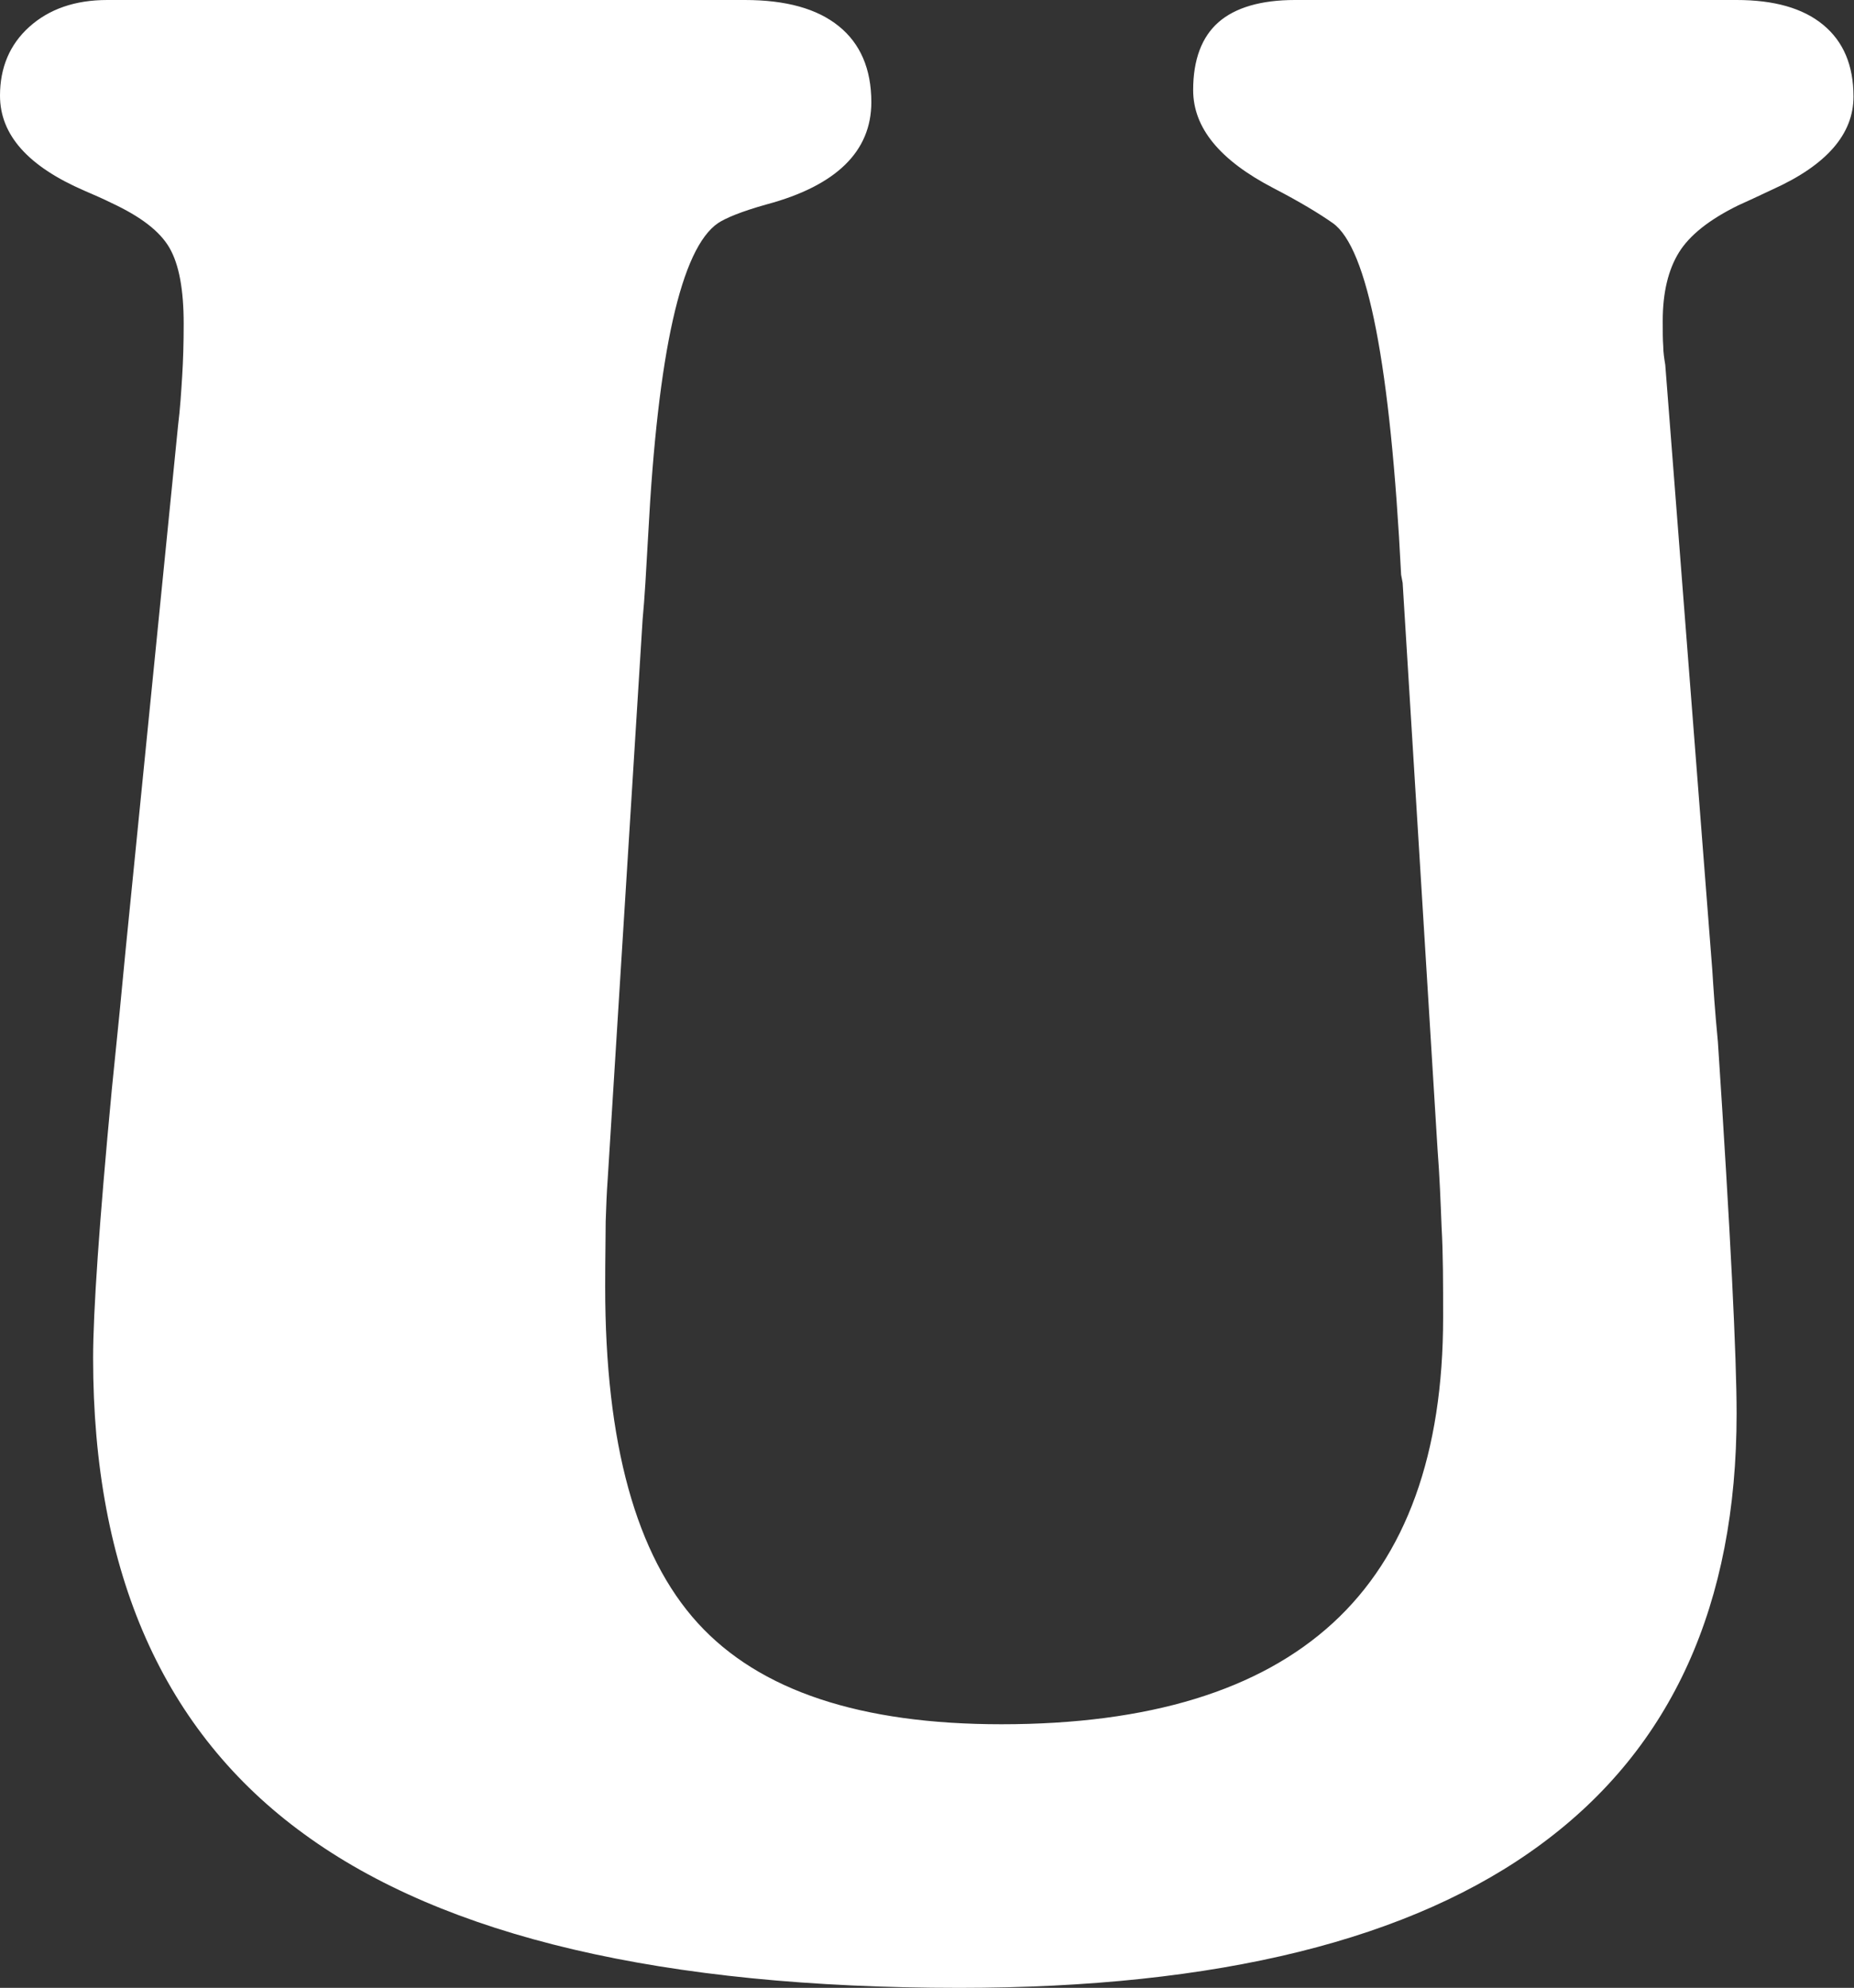
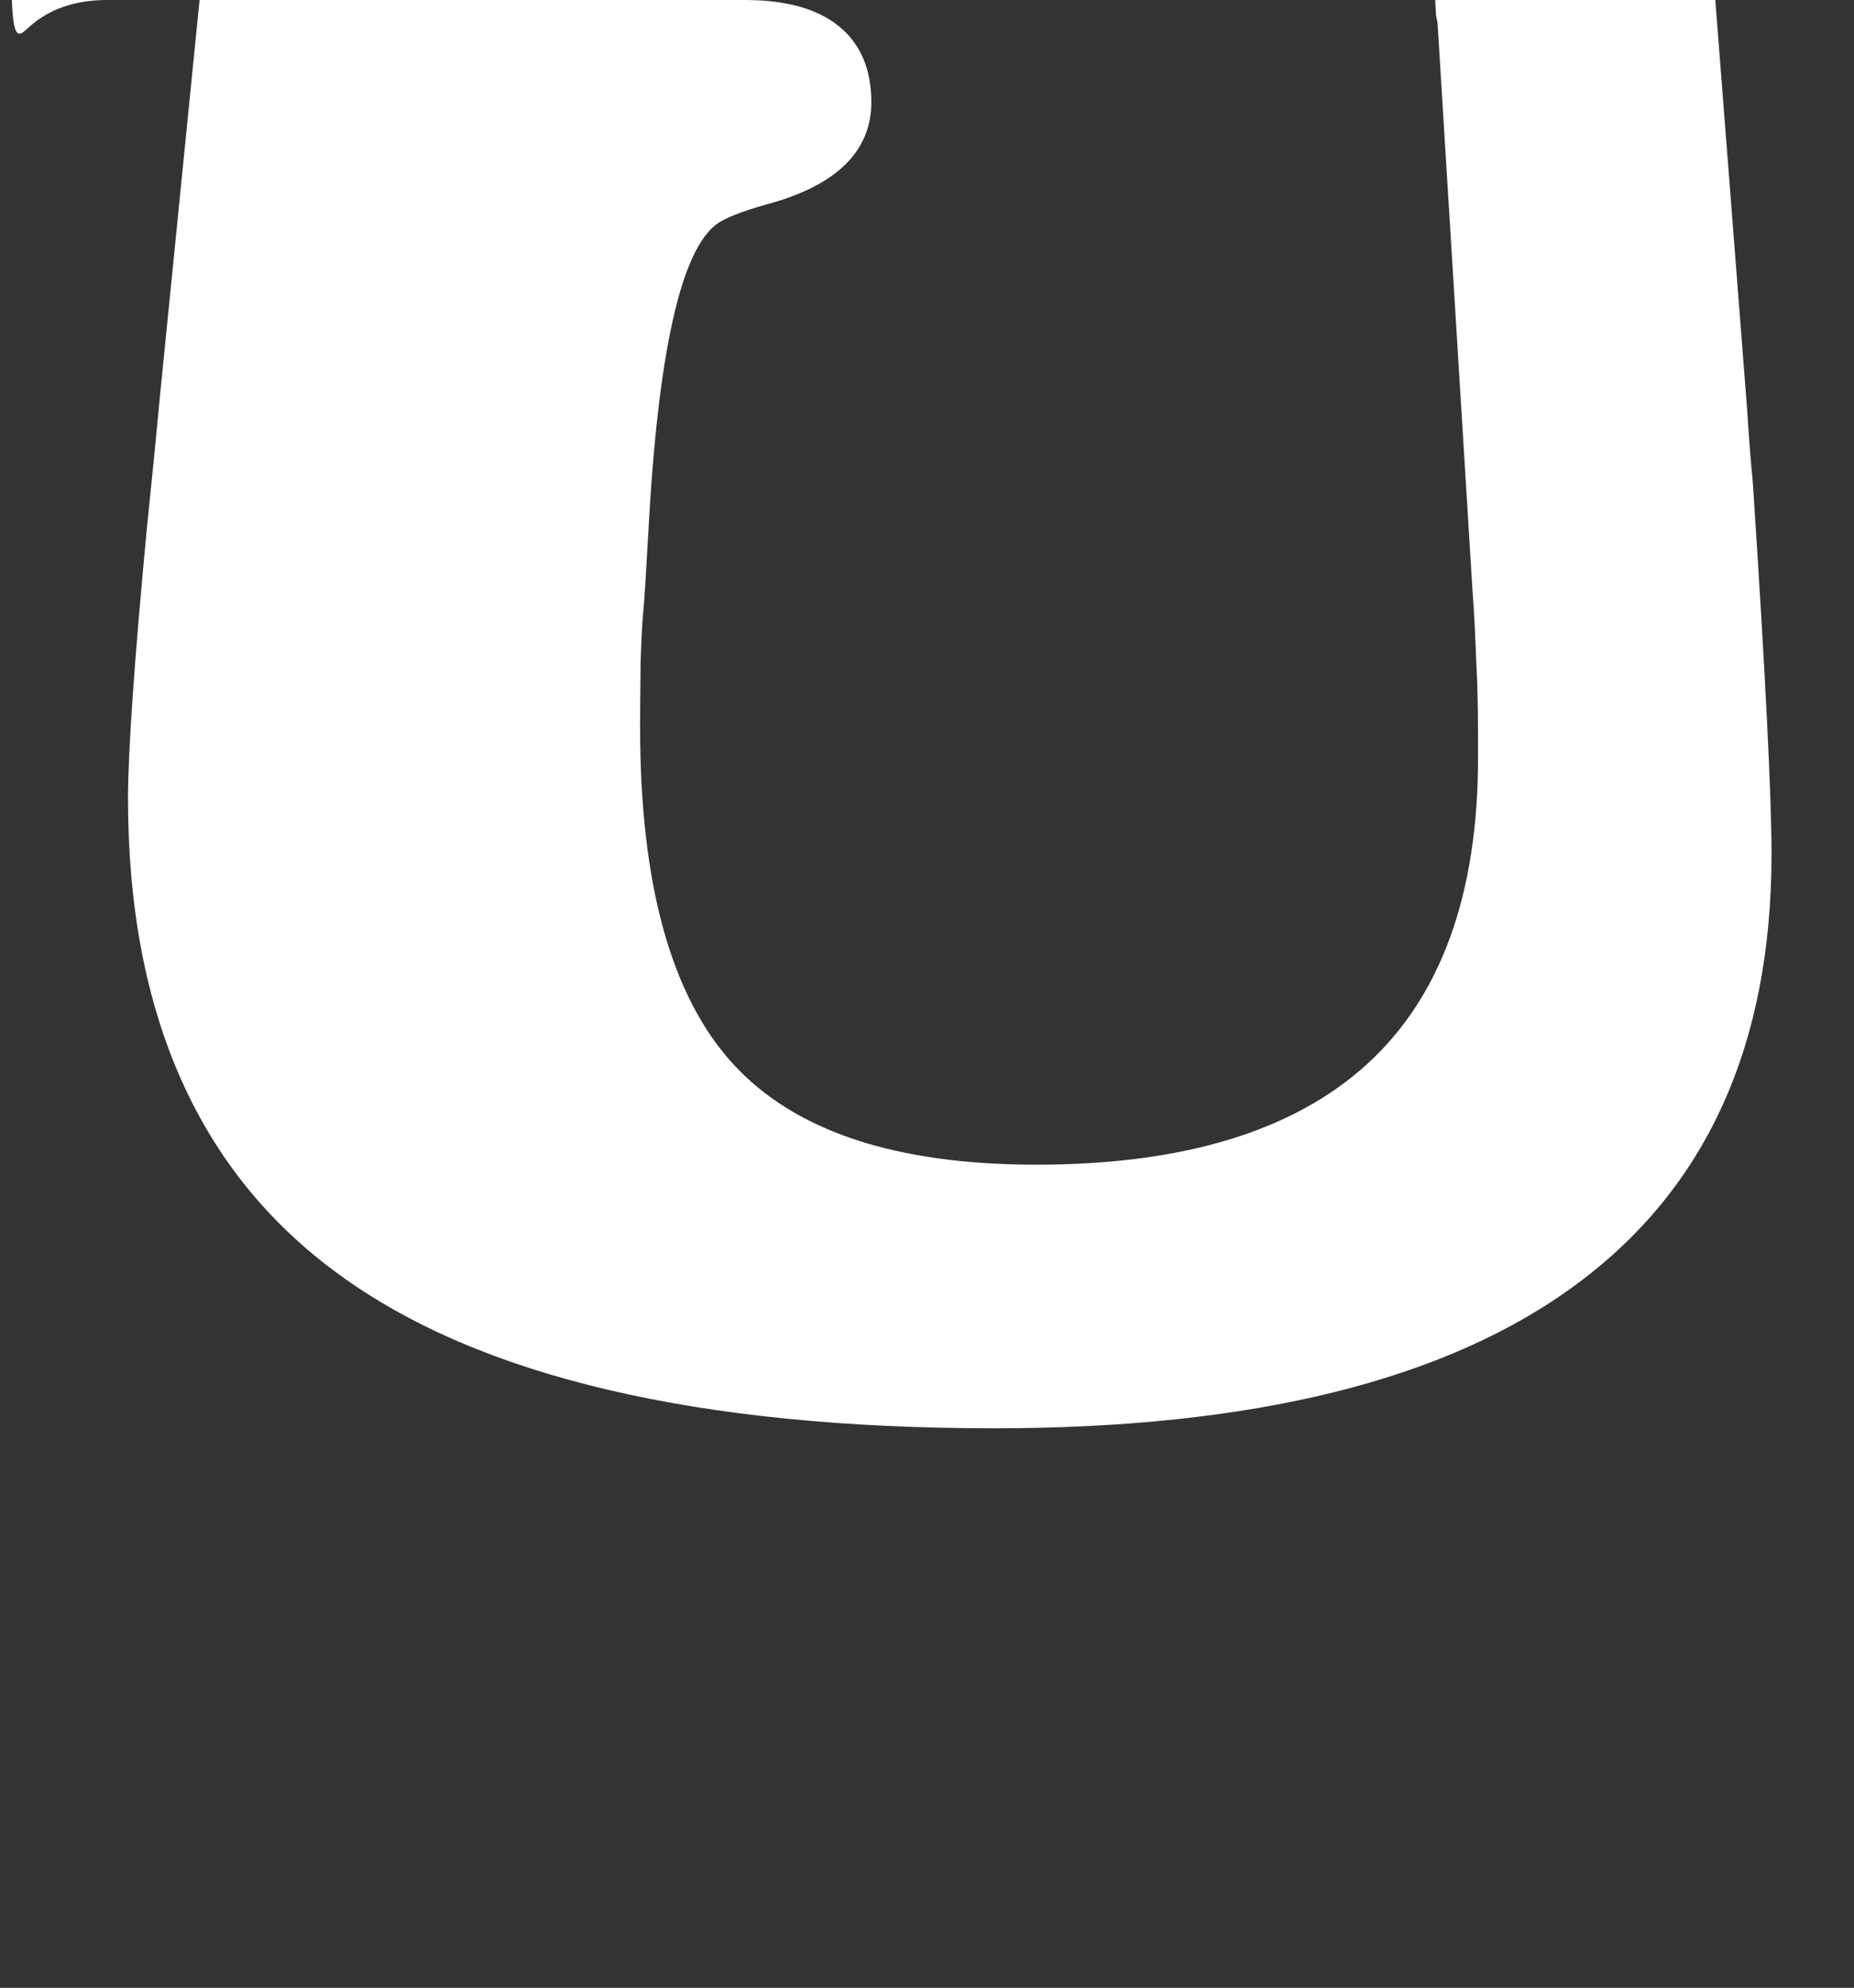
<svg xmlns="http://www.w3.org/2000/svg" id="_レイヤー_2" viewBox="0 0 36.64 39.29">
  <rect x="0" y="0" width="36.64" height="39.29" fill="#333333" stroke="none" />
  <defs>
    <style>.cls-1{fill:#fff;}</style>
  </defs>
  <g id="_レイヤー_1-2">
-     <path class="cls-1" d="M14.72,0c.81,0,1.43,.17,1.86,.52,.42,.34,.64,.84,.64,1.5,0,.97-.69,1.65-2.07,2.02-.5,.14-.81,.27-.96,.37-.73,.5-1.19,2.55-1.38,6.16-.04,.71-.07,1.26-.11,1.67l-.69,11.06c-.02,.27-.03,.54-.04,.84,0,.29-.01,.72-.01,1.29,0,3.1,.61,5.31,1.83,6.65,1.22,1.34,3.22,2,6,2,2.92,0,5.1-.67,6.55-2s2.18-3.35,2.18-6.04c0-.67,0-1.26-.03-1.78-.02-.51-.04-1.03-.08-1.54l-.69-11.2-.03-.16c-.21-4.14-.66-6.46-1.35-6.95-.27-.19-.65-.42-1.17-.69-1.06-.55-1.59-1.19-1.59-1.94,0-.6,.17-1.05,.5-1.34,.33-.29,.84-.44,1.51-.44h8.73c.74,0,1.31,.16,1.71,.49,.4,.33,.6,.8,.6,1.42,0,.74-.53,1.35-1.59,1.83-.3,.14-.53,.25-.69,.32-.57,.28-.96,.59-1.17,.93-.21,.34-.32,.79-.32,1.35,0,.21,0,.38,.01,.5,0,.12,.02,.25,.04,.37l.93,11.97c.02,.32,.05,.79,.11,1.41,.25,3.79,.37,6.23,.37,7.35,0,3.77-1.28,6.6-3.85,8.5-2.56,1.9-6.4,2.85-11.51,2.85-5.85,0-10.17-1.01-12.95-3.04-2.78-2.02-4.17-5.16-4.17-9.41,0-.9,.12-2.67,.37-5.31,.12-1.17,.21-2.08,.27-2.73l1.04-10.4c.04-.32,.06-.64,.08-.96s.03-.66,.03-1.04c0-.67-.09-1.17-.28-1.5-.19-.33-.57-.62-1.15-.89-.14-.07-.32-.15-.53-.24-1.11-.48-1.67-1.1-1.67-1.88C0,1.34,.19,.88,.58,.53c.39-.35,.9-.53,1.54-.53H14.72Z" />
+     <path class="cls-1" d="M14.72,0c.81,0,1.43,.17,1.86,.52,.42,.34,.64,.84,.64,1.5,0,.97-.69,1.65-2.07,2.02-.5,.14-.81,.27-.96,.37-.73,.5-1.19,2.55-1.38,6.16-.04,.71-.07,1.26-.11,1.67c-.02,.27-.03,.54-.04,.84,0,.29-.01,.72-.01,1.29,0,3.1,.61,5.31,1.83,6.65,1.22,1.34,3.22,2,6,2,2.92,0,5.1-.67,6.55-2s2.18-3.35,2.18-6.04c0-.67,0-1.26-.03-1.78-.02-.51-.04-1.03-.08-1.54l-.69-11.2-.03-.16c-.21-4.14-.66-6.46-1.35-6.95-.27-.19-.65-.42-1.17-.69-1.06-.55-1.59-1.19-1.59-1.94,0-.6,.17-1.05,.5-1.34,.33-.29,.84-.44,1.51-.44h8.73c.74,0,1.31,.16,1.71,.49,.4,.33,.6,.8,.6,1.42,0,.74-.53,1.35-1.59,1.83-.3,.14-.53,.25-.69,.32-.57,.28-.96,.59-1.17,.93-.21,.34-.32,.79-.32,1.35,0,.21,0,.38,.01,.5,0,.12,.02,.25,.04,.37l.93,11.97c.02,.32,.05,.79,.11,1.41,.25,3.79,.37,6.23,.37,7.35,0,3.77-1.28,6.6-3.85,8.5-2.56,1.9-6.4,2.85-11.51,2.85-5.85,0-10.17-1.01-12.95-3.04-2.78-2.02-4.17-5.16-4.17-9.41,0-.9,.12-2.67,.37-5.31,.12-1.17,.21-2.08,.27-2.73l1.04-10.4c.04-.32,.06-.64,.08-.96s.03-.66,.03-1.04c0-.67-.09-1.17-.28-1.5-.19-.33-.57-.62-1.15-.89-.14-.07-.32-.15-.53-.24-1.11-.48-1.67-1.1-1.67-1.88C0,1.34,.19,.88,.58,.53c.39-.35,.9-.53,1.54-.53H14.72Z" />
  </g>
</svg>